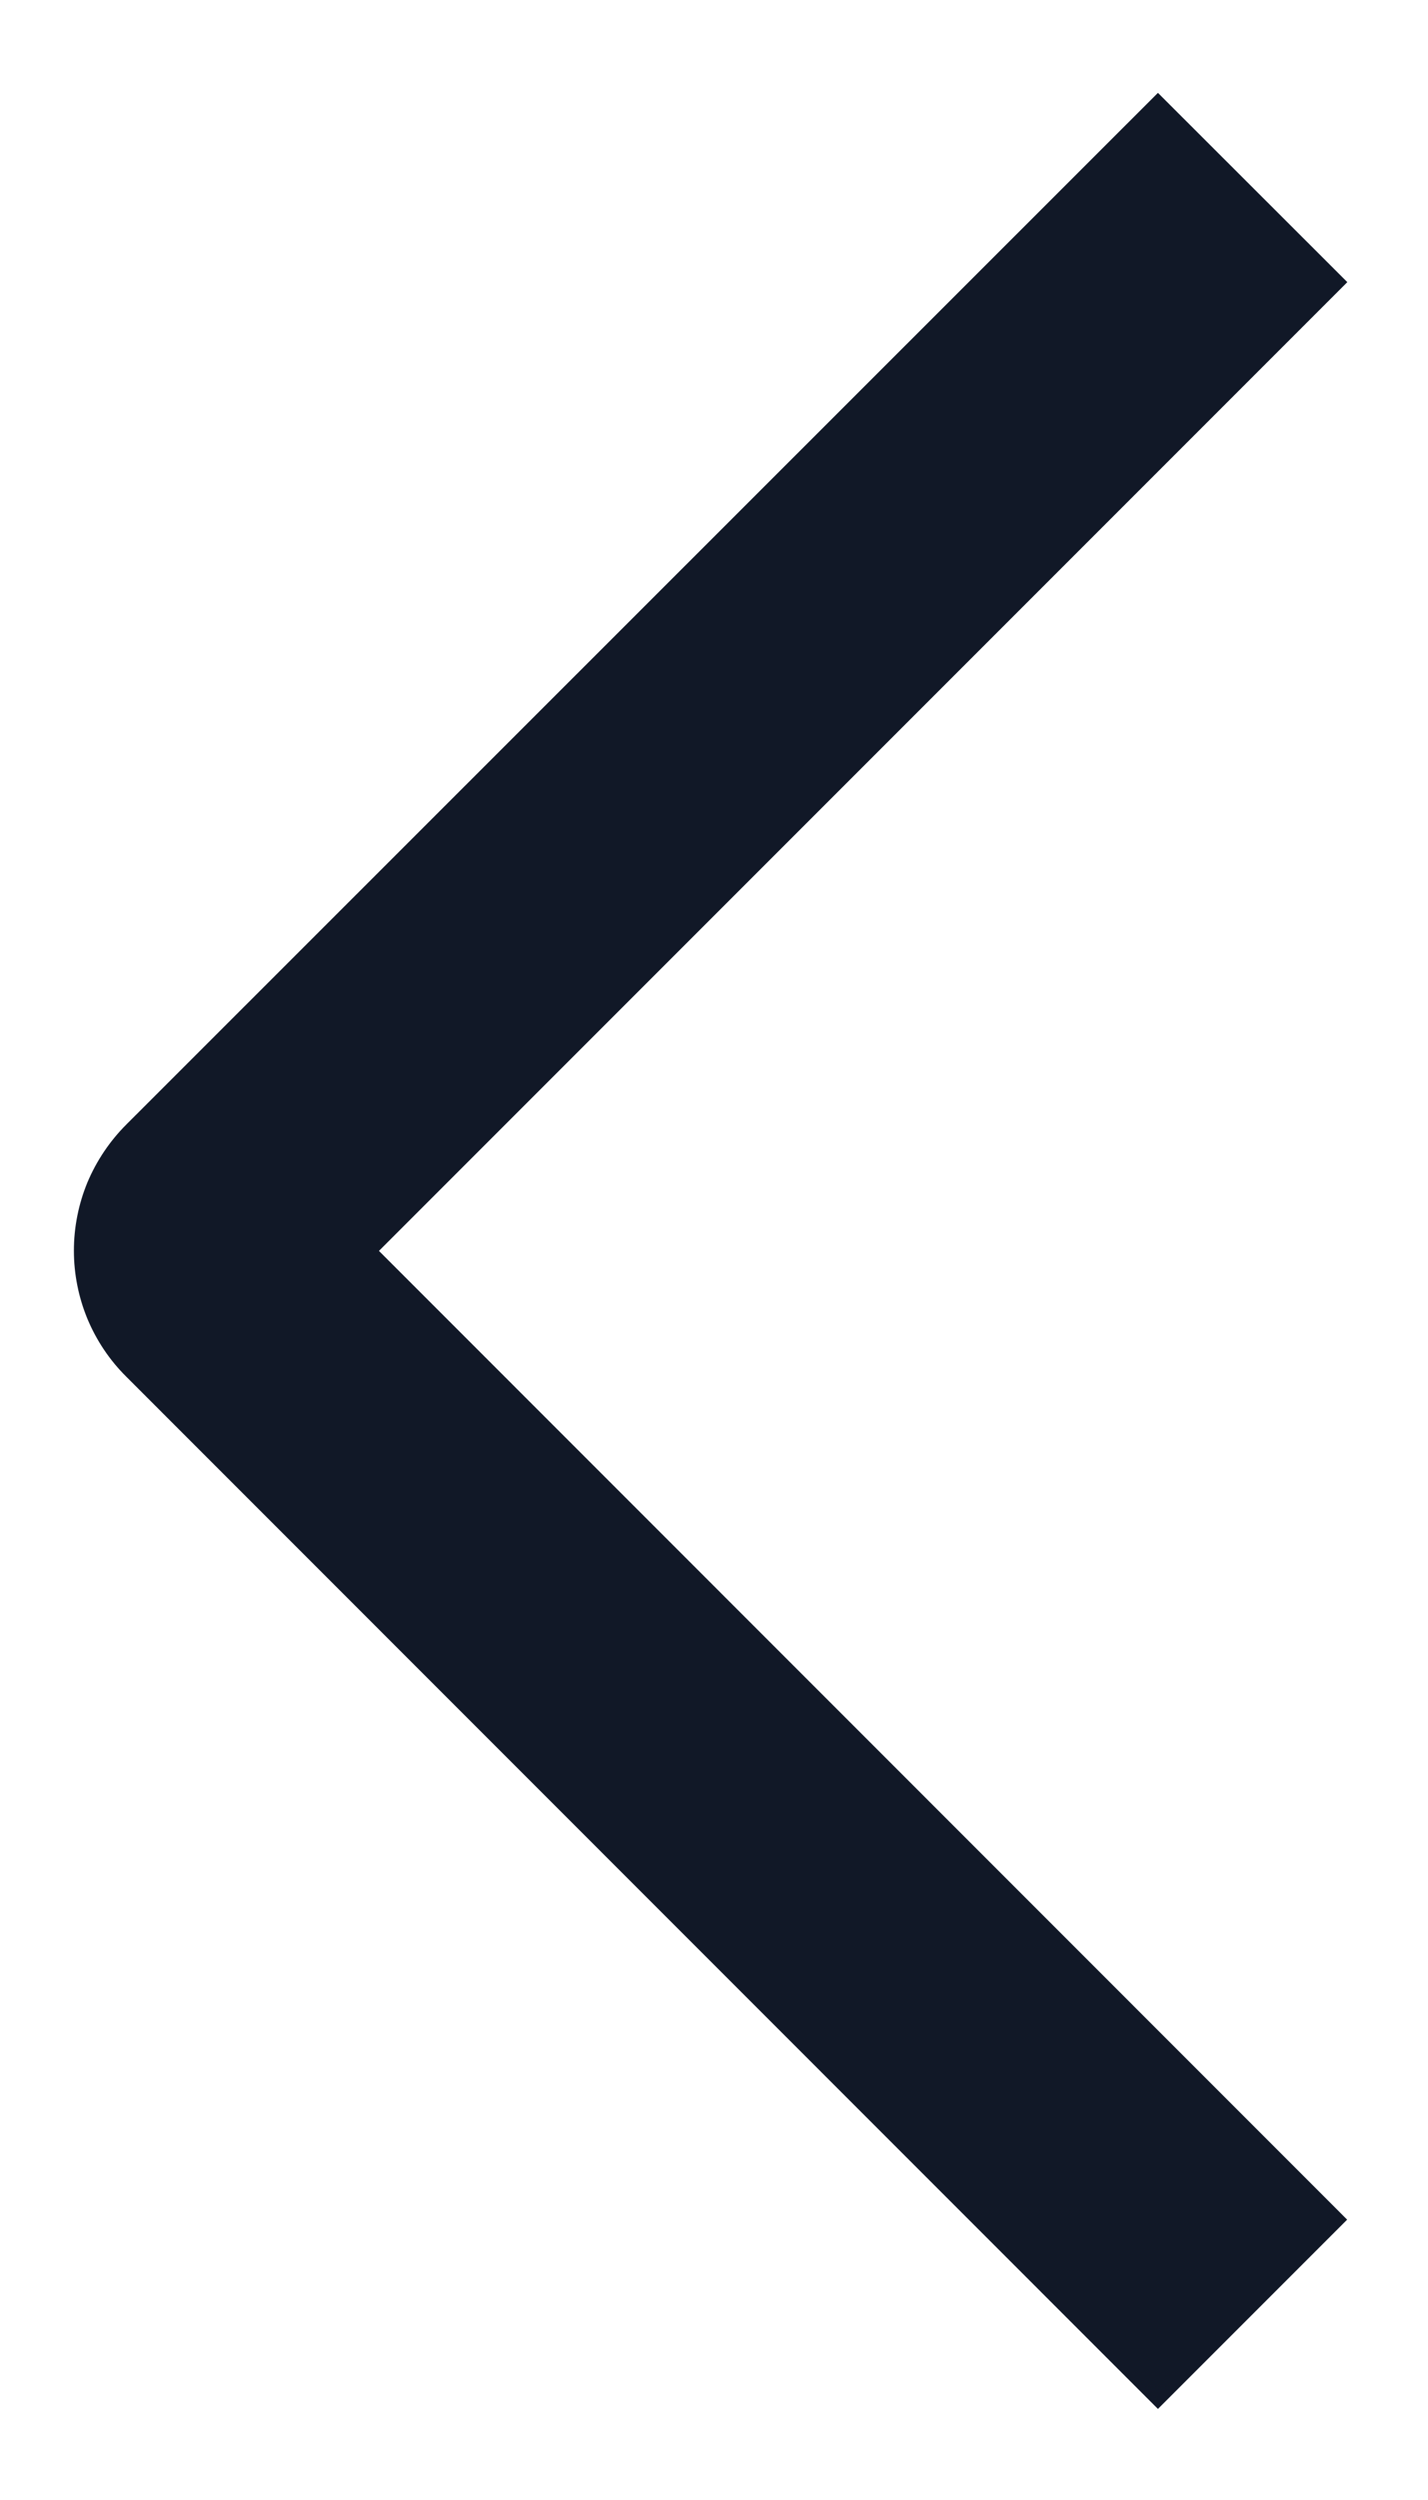
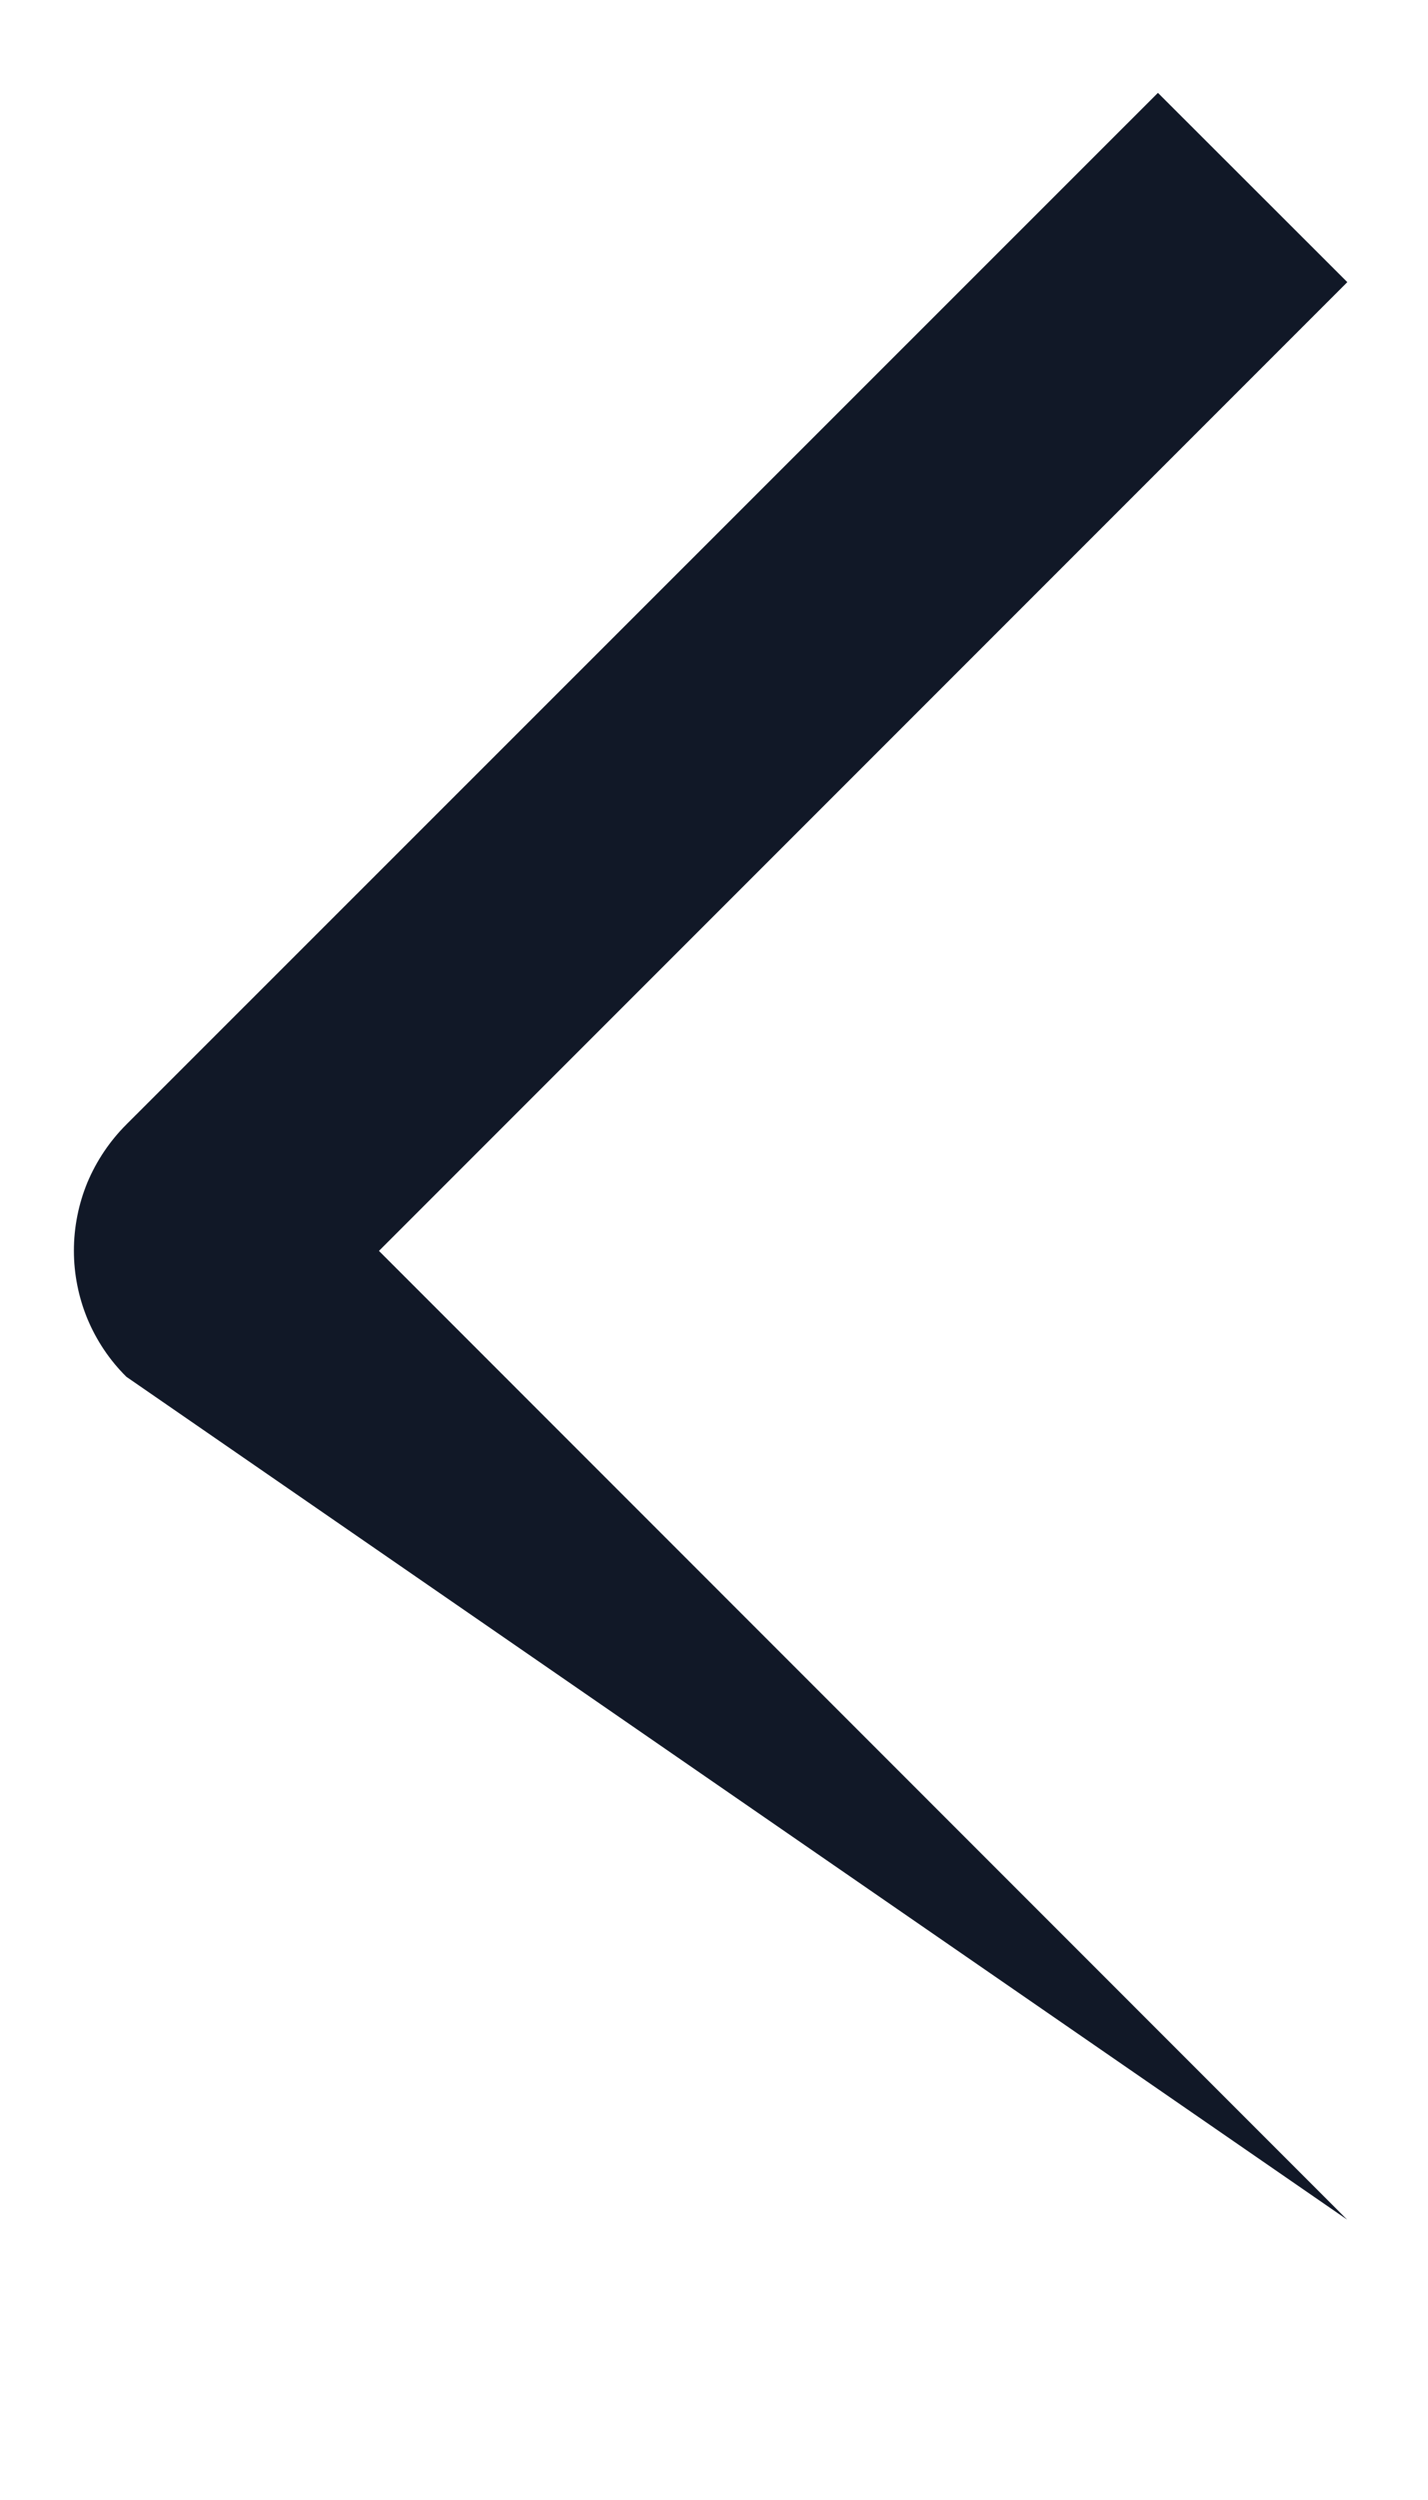
<svg xmlns="http://www.w3.org/2000/svg" width="8" height="14" viewBox="0 0 8 14" fill="none">
-   <path d="M7.548 1.58L6.487 0.52L0.708 6.297C0.615 6.39 0.541 6.5 0.49 6.621C0.44 6.742 0.414 6.872 0.414 7.004C0.414 7.135 0.44 7.265 0.49 7.386C0.541 7.508 0.615 7.618 0.708 7.71L6.487 13.49L7.547 12.43L2.123 7.005L7.548 1.58Z" fill="#111827" />
+   <path d="M7.548 1.58L6.487 0.52L0.708 6.297C0.615 6.39 0.541 6.5 0.49 6.621C0.44 6.742 0.414 6.872 0.414 7.004C0.414 7.135 0.44 7.265 0.49 7.386C0.541 7.508 0.615 7.618 0.708 7.71L7.547 12.43L2.123 7.005L7.548 1.58Z" fill="#111827" />
</svg>